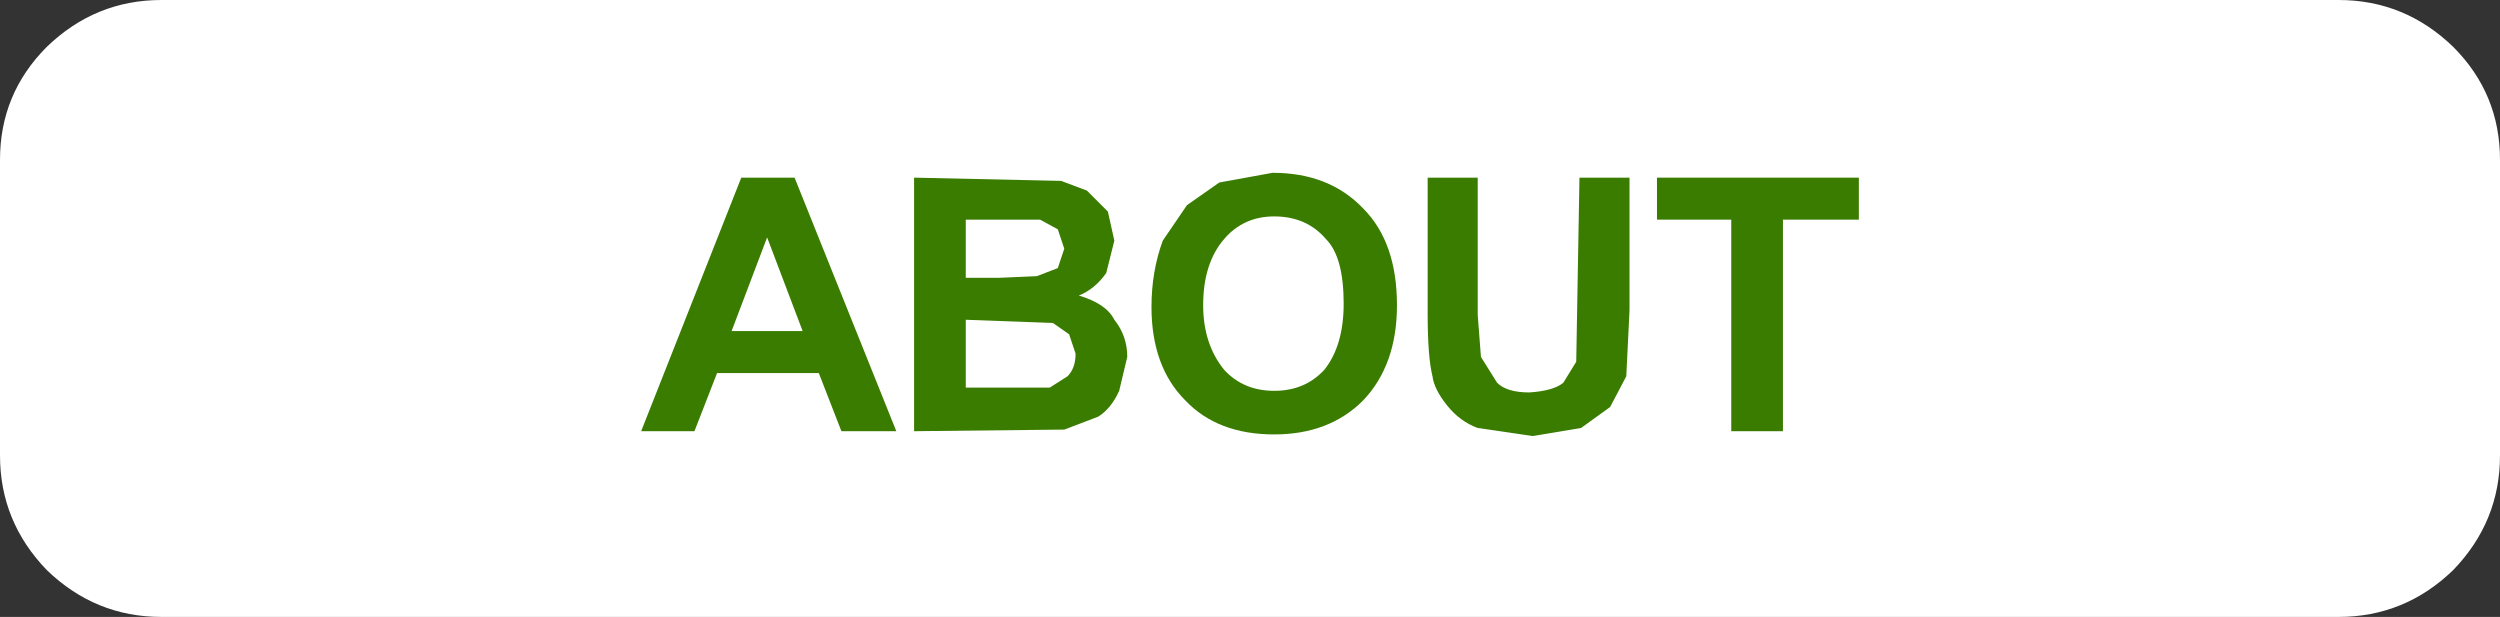
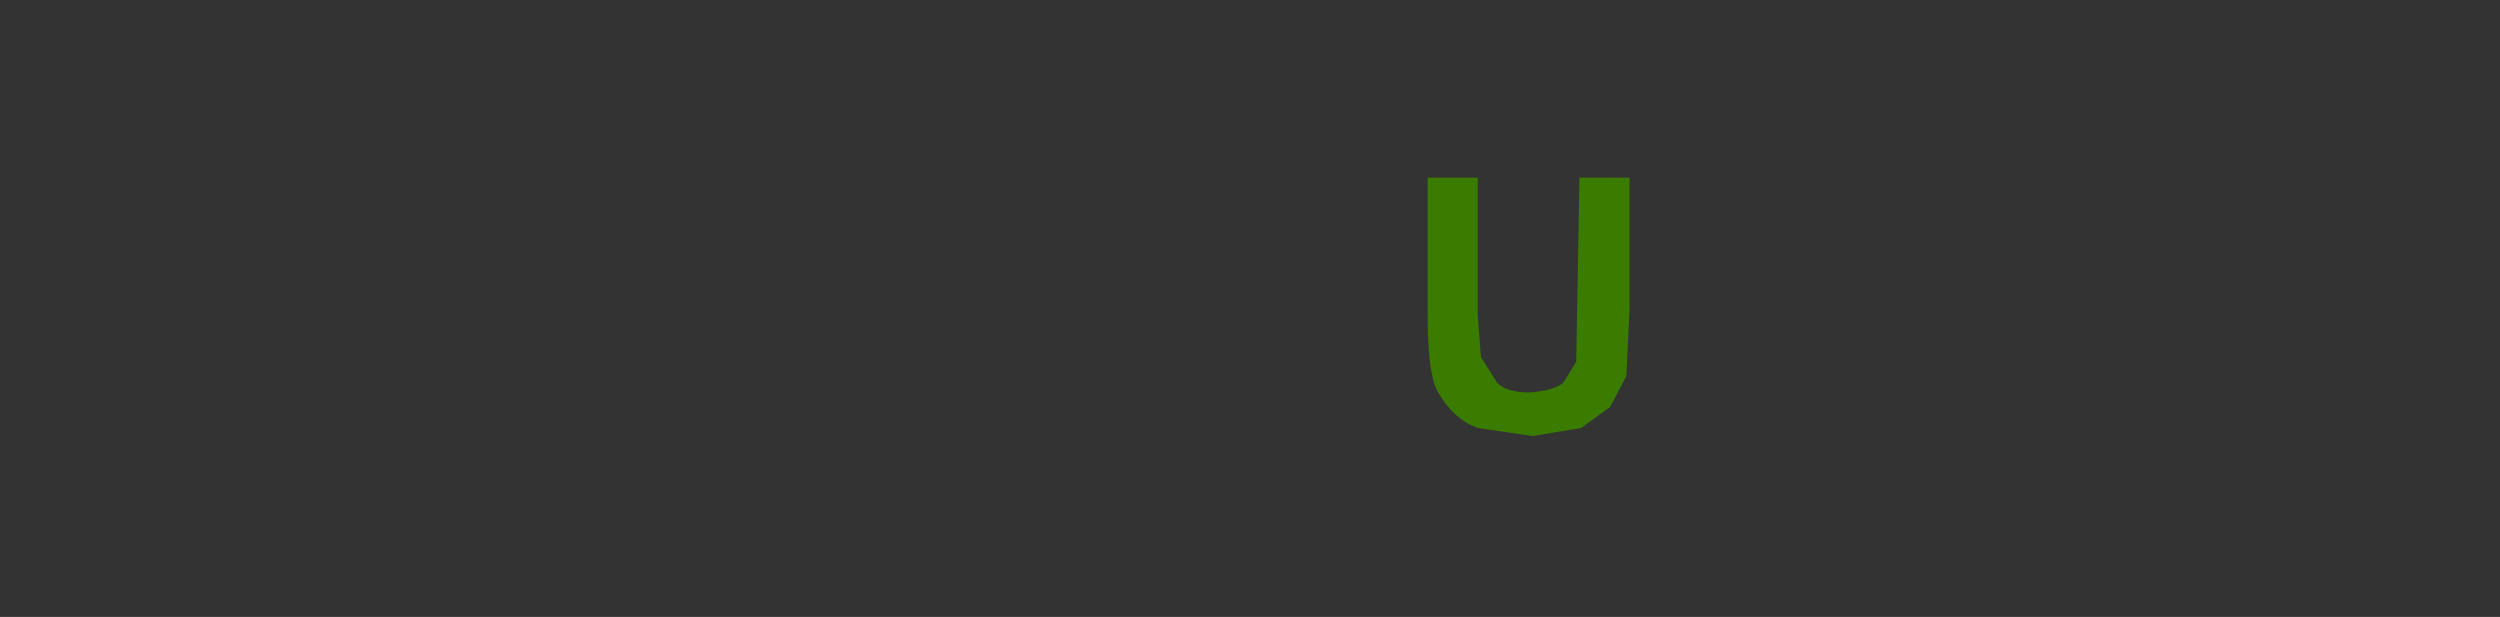
<svg xmlns="http://www.w3.org/2000/svg" height="19.1px" width="77.4px">
  <rect width="100%" height="100%" fill="#333333" stroke="none" />
  <g transform="matrix(1.0, 0.0, 0.0, 1.0, 38.7, 9.1)">
-     <path d="M-33.7 -9.1 L33.7 -9.1 Q35.75 -9.1 37.25 -7.65 38.7 -6.2 38.7 -4.15 L38.7 5.0 Q38.7 7.05 37.25 8.55 35.75 10.0 33.7 10.0 L-33.7 10.0 Q-35.75 10.0 -37.25 8.55 -38.7 7.05 -38.7 5.0 L-38.7 -4.15 Q-38.7 -6.2 -37.25 -7.65 -35.75 -9.1 -33.7 -9.1" fill="#ffffff" fill-rule="evenodd" stroke="none" />
-     <path d="M-16.05 1.15 L-13.85 1.15 -14.95 -1.75 -16.05 1.15 M-15.75 -3.6 L-14.1 -3.6 -10.95 4.25 -12.65 4.25 -13.35 2.45 -16.5 2.45 -17.2 4.25 -18.85 4.25 -15.75 -3.6" fill="#3a7c00" fill-rule="evenodd" stroke="none" />
-     <path d="M-5.65 2.55 Q-5.4 2.3 -5.4 1.85 L-5.6 1.25 -6.1 0.9 -8.8 0.8 -8.8 2.9 -6.2 2.9 -5.65 2.55 M-7.75 -0.5 L-6.6 -0.55 -5.95 -0.8 -5.75 -1.4 -5.95 -2.0 -6.5 -2.3 -8.8 -2.3 -8.8 -0.5 -7.75 -0.5 M-5.85 -3.5 L-5.05 -3.2 -4.4 -2.55 -4.2 -1.65 -4.45 -0.65 Q-4.8 -0.15 -5.3 0.05 -4.45 0.3 -4.2 0.8 -3.8 1.3 -3.8 1.95 L-4.05 3.0 Q-4.3 3.55 -4.7 3.8 L-5.75 4.2 -10.4 4.25 -10.4 -3.6 -5.85 -3.5" fill="#3a7c00" fill-rule="evenodd" stroke="none" />
-     <path d="M2.3 2.35 Q2.9 1.6 2.9 0.3 2.9 -1.15 2.35 -1.7 1.75 -2.4 0.75 -2.4 -0.2 -2.4 -0.8 -1.7 -1.45 -0.95 -1.45 0.35 -1.45 1.55 -0.8 2.35 -0.2 3.0 0.75 3.0 1.7 3.0 2.3 2.35 M4.55 0.35 Q4.55 2.2 3.5 3.3 2.45 4.35 0.75 4.35 -1.0 4.35 -2.0 3.3 -3.05 2.25 -3.05 0.4 -3.05 -0.7 -2.7 -1.65 L-1.95 -2.75 -0.95 -3.45 0.7 -3.75 Q2.45 -3.75 3.5 -2.65 4.55 -1.6 4.55 0.35" fill="#3a7c00" fill-rule="evenodd" stroke="none" />
    <path d="M10.2 -3.6 L11.75 -3.6 11.75 0.5 11.65 2.55 11.15 3.5 10.25 4.15 8.75 4.4 7.05 4.15 Q6.5 3.95 6.1 3.45 5.7 2.95 5.65 2.55 5.5 1.95 5.5 0.6 L5.5 -3.6 7.05 -3.6 7.05 0.65 7.15 1.95 7.65 2.75 Q7.95 3.05 8.65 3.05 9.4 3.0 9.7 2.75 L10.1 2.1 10.2 -3.6" fill="#3a7c00" fill-rule="evenodd" stroke="none" />
-     <path d="M14.9 4.25 L14.9 -2.3 12.6 -2.3 12.6 -3.6 18.85 -3.6 18.85 -2.3 16.5 -2.3 16.5 4.25 14.9 4.25" fill="#3a7c00" fill-rule="evenodd" stroke="none" />
  </g>
</svg>